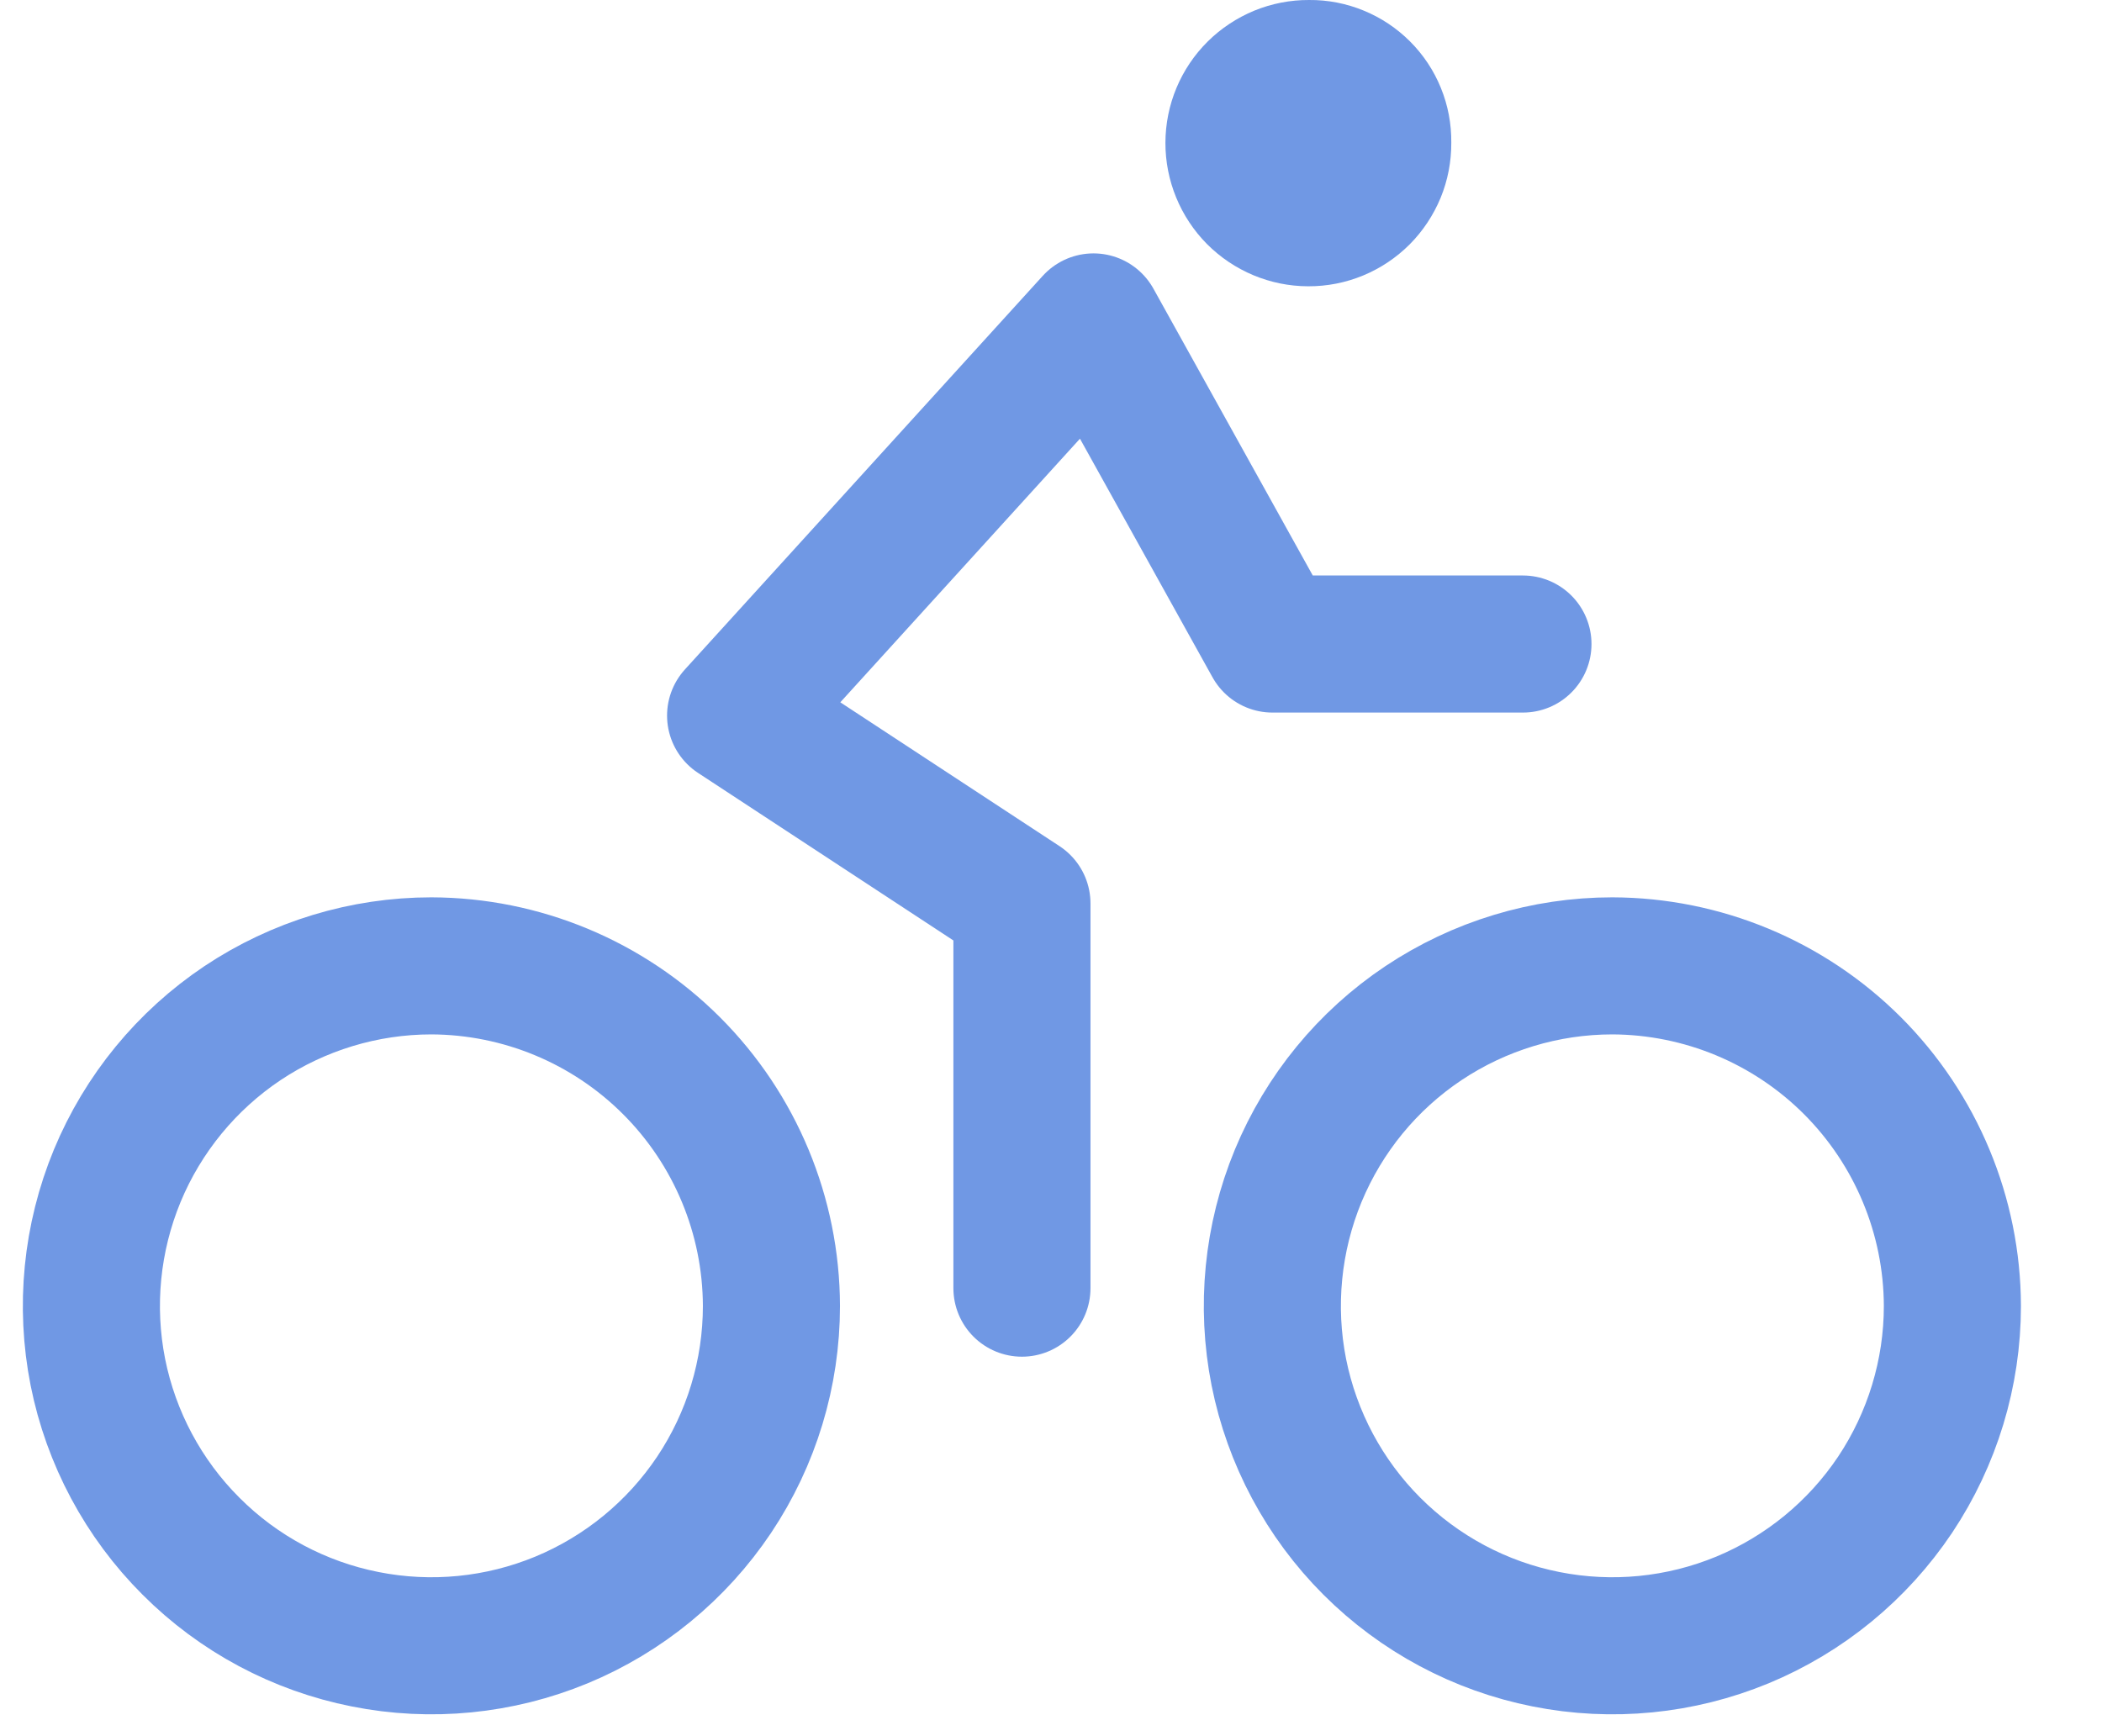
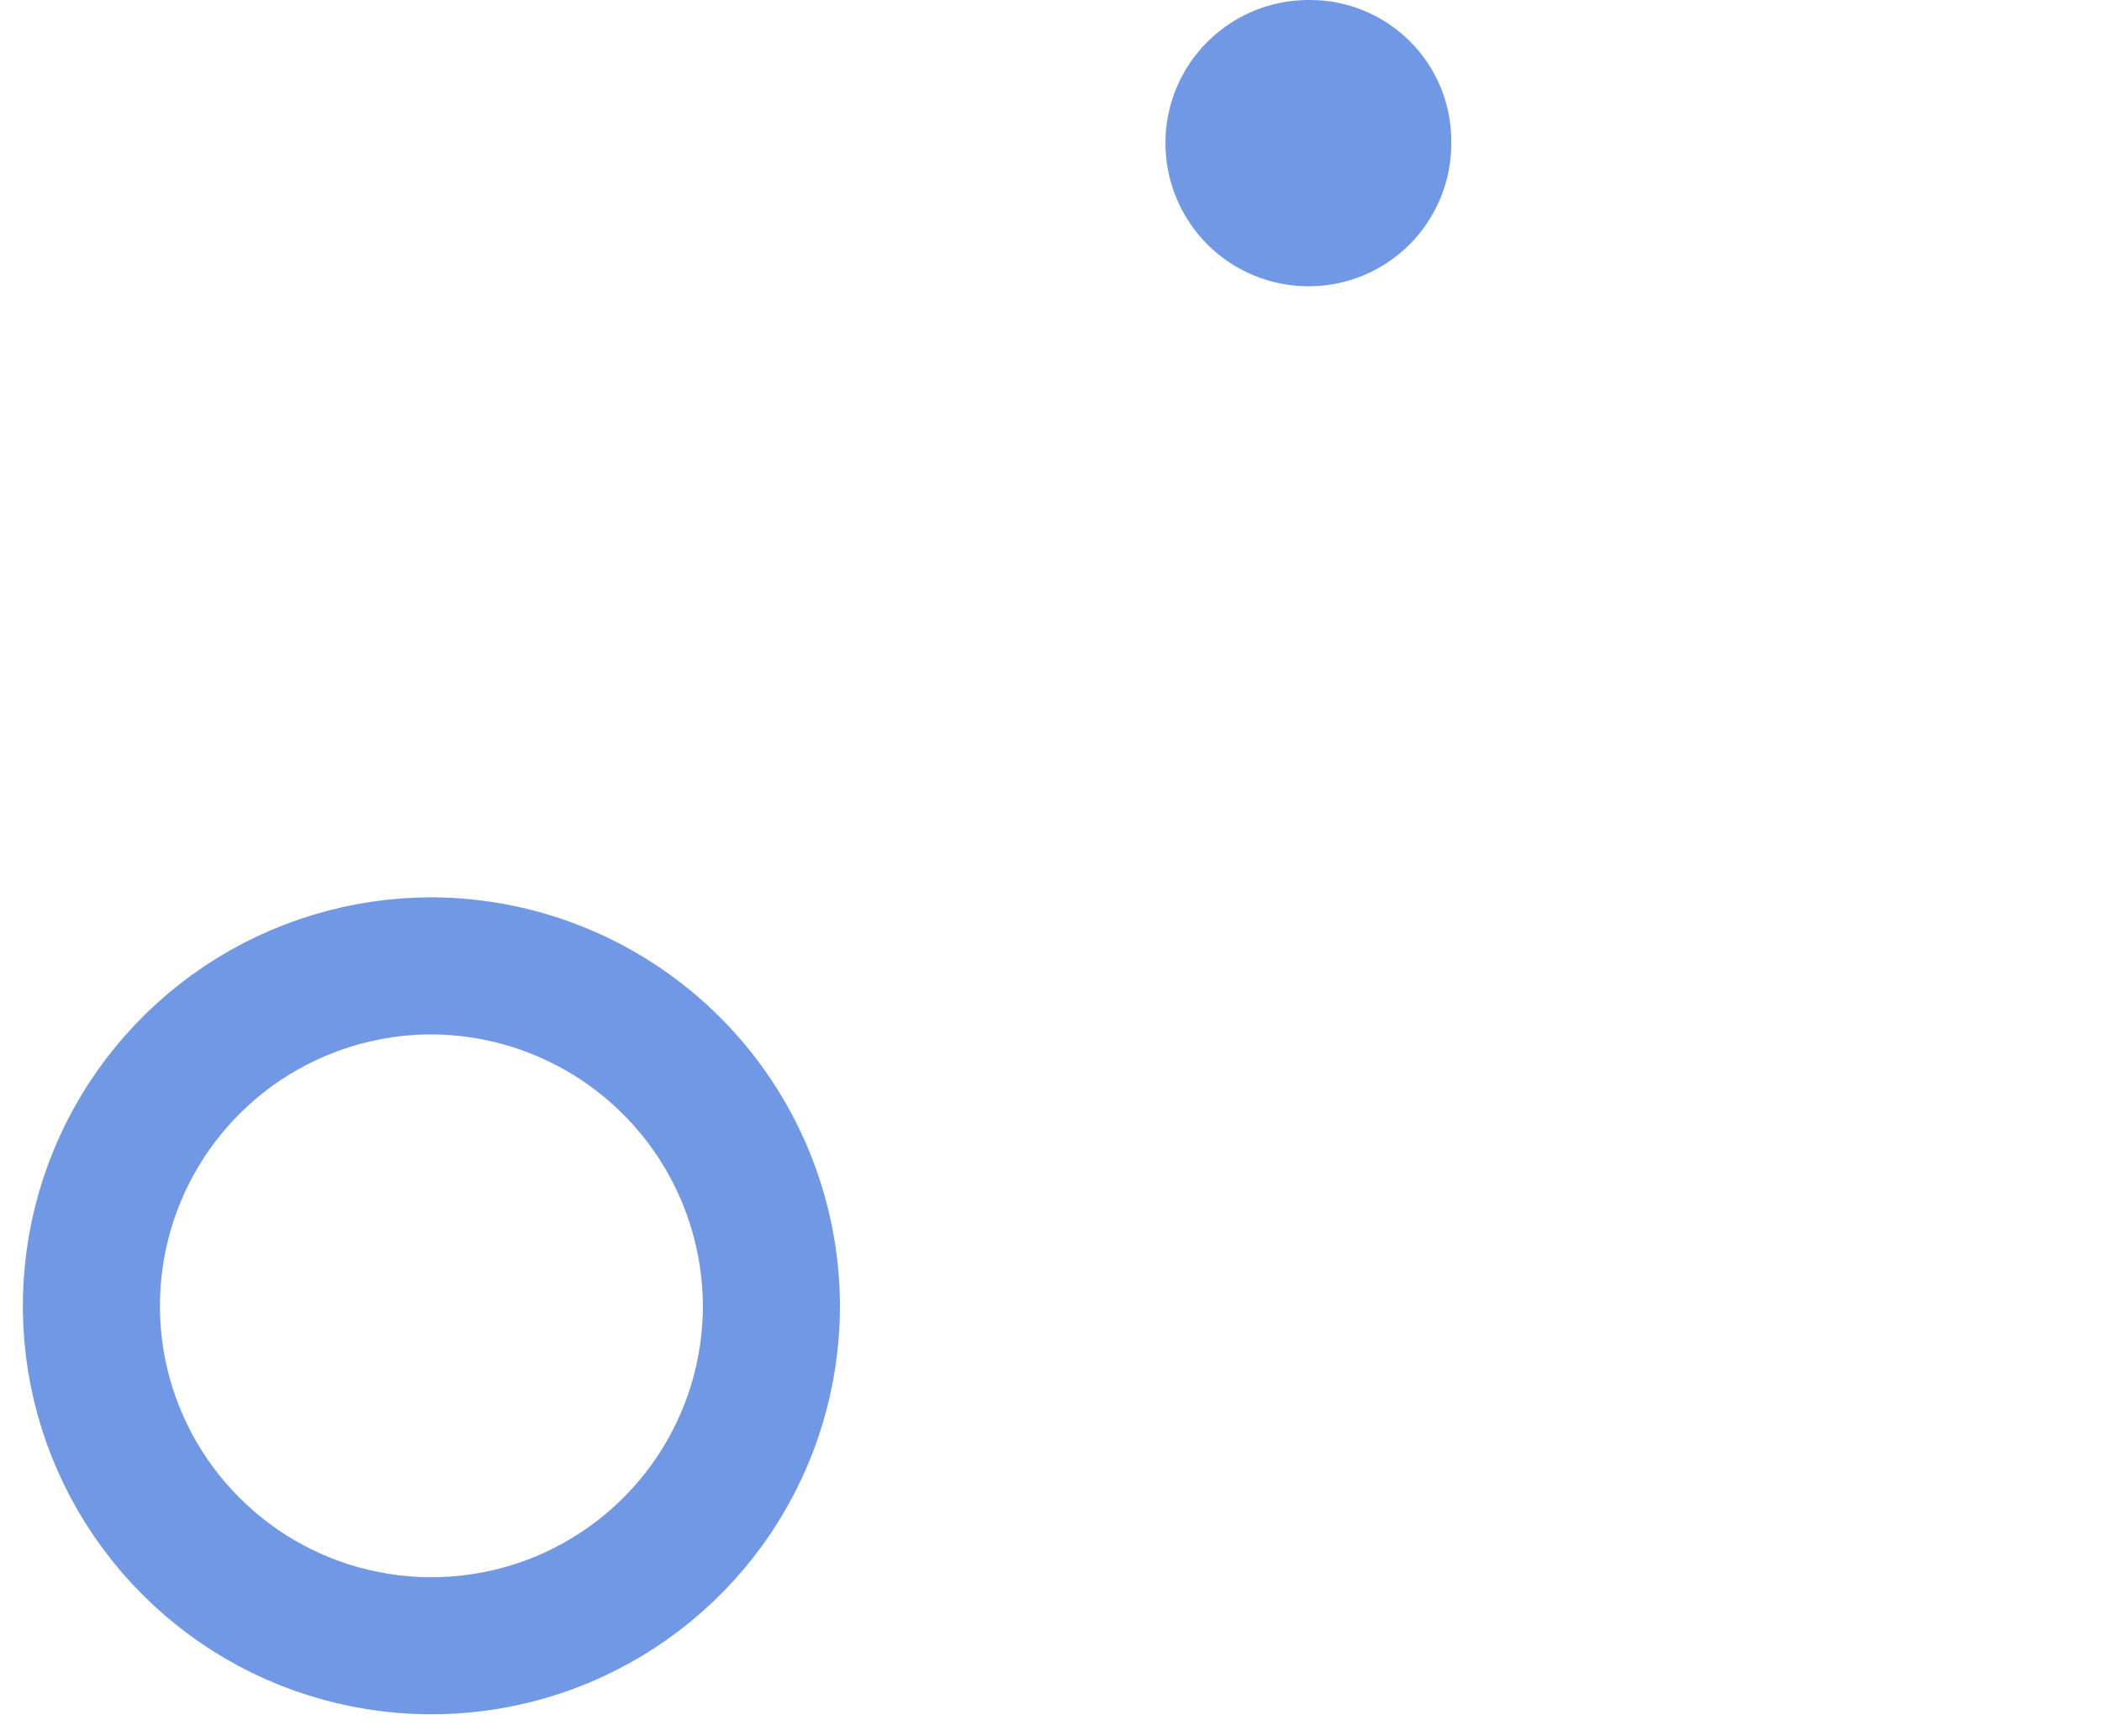
<svg xmlns="http://www.w3.org/2000/svg" width="23" height="19" viewBox="0 0 23 19" fill="none">
-   <path d="M17.642 10.57C16.906 10.57 16.187 10.789 15.575 11.197C14.963 11.606 14.487 12.187 14.205 12.867C13.924 13.547 13.85 14.295 13.993 15.017C14.137 15.738 14.491 16.401 15.011 16.921C15.532 17.442 16.195 17.796 16.916 17.939C17.638 18.083 18.386 18.009 19.066 17.728C19.746 17.446 20.327 16.969 20.736 16.358C21.144 15.746 21.363 15.027 21.363 14.291C21.36 13.305 20.966 12.36 20.27 11.663C19.573 10.966 18.628 10.573 17.642 10.57V10.57Z" stroke="#7098E4" stroke-width="1.5" stroke-miterlimit="10" />
  <path d="M4.72 10.57C3.985 10.57 3.265 10.789 2.653 11.197C2.042 11.606 1.565 12.187 1.283 12.867C1.002 13.547 0.928 14.295 1.071 15.017C1.215 15.738 1.569 16.401 2.09 16.921C2.61 17.442 3.273 17.796 3.995 17.939C4.716 18.083 5.464 18.009 6.144 17.728C6.824 17.446 7.405 16.969 7.814 16.358C8.223 15.746 8.441 15.027 8.441 14.291C8.438 13.305 8.045 12.36 7.348 11.663C6.651 10.966 5.706 10.573 4.72 10.57Z" stroke="#7098E4" stroke-width="1.5" stroke-miterlimit="10" />
-   <path d="M11.182 14.097V9.887L8.049 7.831L11.965 3.523L13.923 7.048H16.664" stroke="#7098E4" stroke-width="1.5" stroke-linecap="round" stroke-linejoin="round" />
  <path d="M14.313 3.133C14.52 3.134 14.724 3.094 14.915 3.015C15.106 2.936 15.279 2.82 15.425 2.674C15.57 2.528 15.685 2.354 15.764 2.163C15.842 1.972 15.881 1.768 15.88 1.562C15.882 1.356 15.844 1.153 15.766 0.962C15.689 0.772 15.574 0.599 15.429 0.454C15.284 0.309 15.112 0.194 14.922 0.116C14.732 0.038 14.529 -0.002 14.323 4.92517e-05C14.118 -0.001 13.914 0.039 13.723 0.117C13.533 0.196 13.36 0.31 13.214 0.455C12.919 0.748 12.753 1.146 12.752 1.562C12.751 1.977 12.915 2.376 13.207 2.671C13.5 2.965 13.898 3.132 14.313 3.133Z" fill="#7098E4" />
</svg>